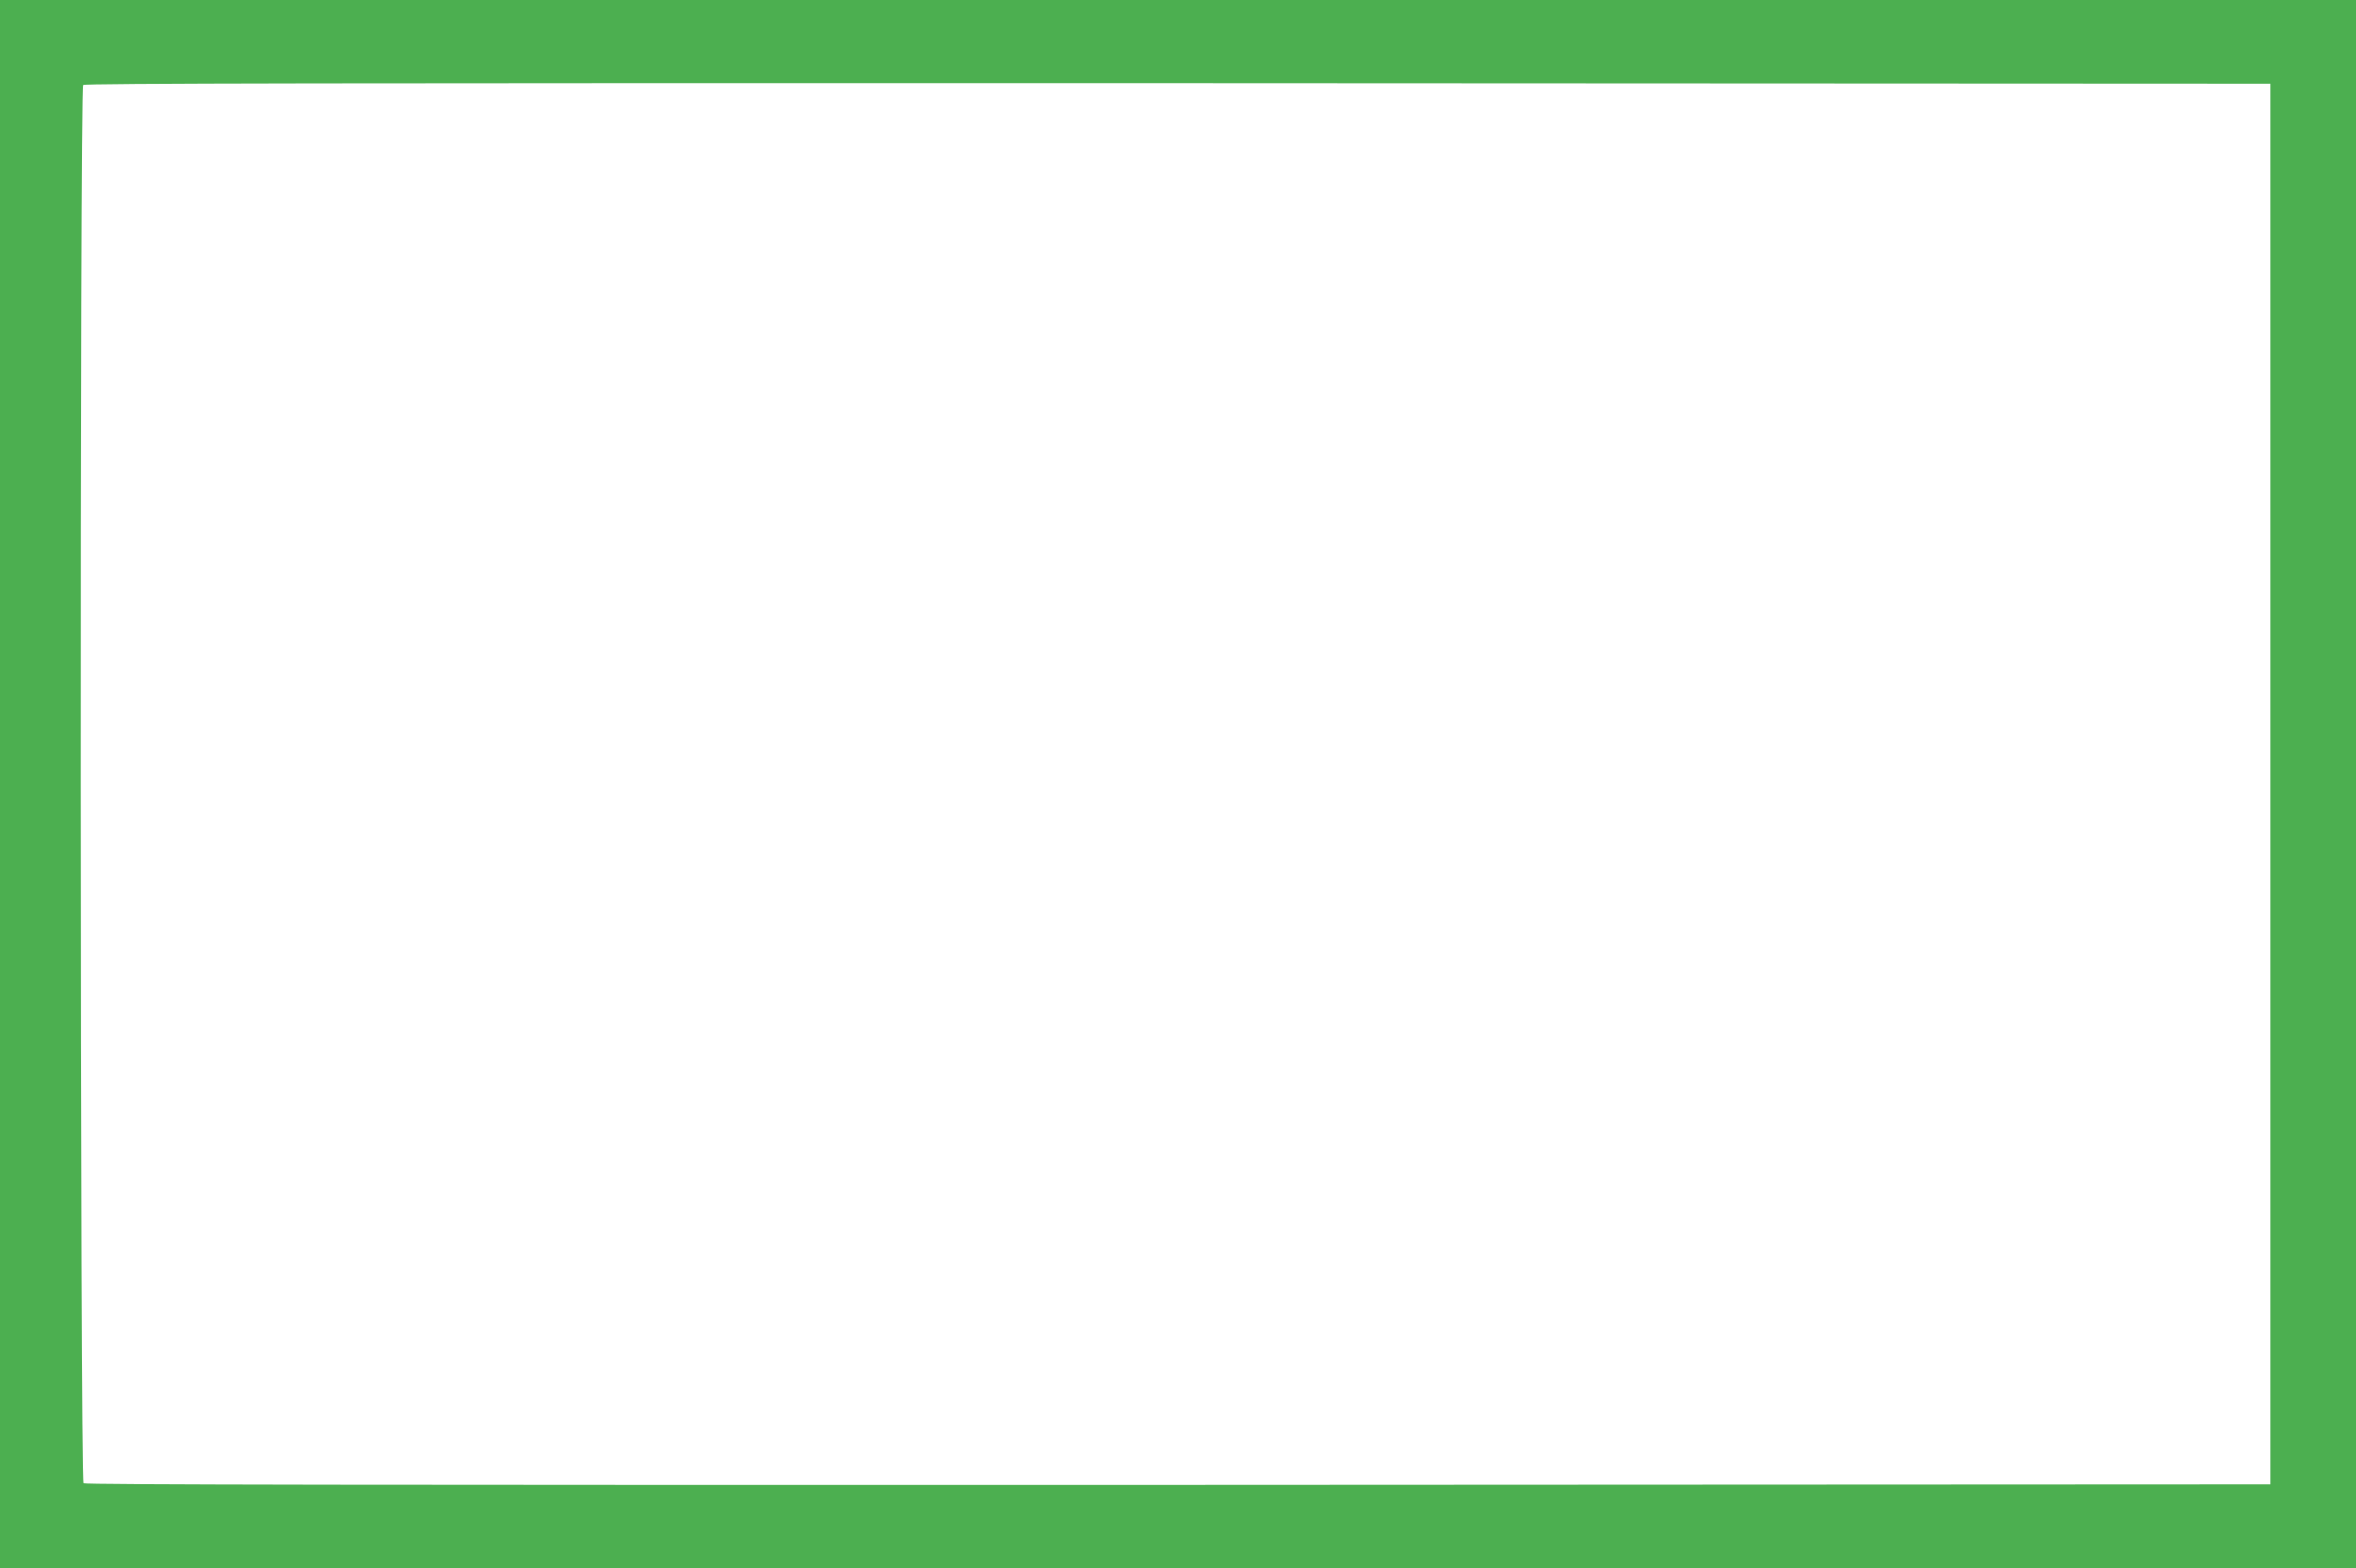
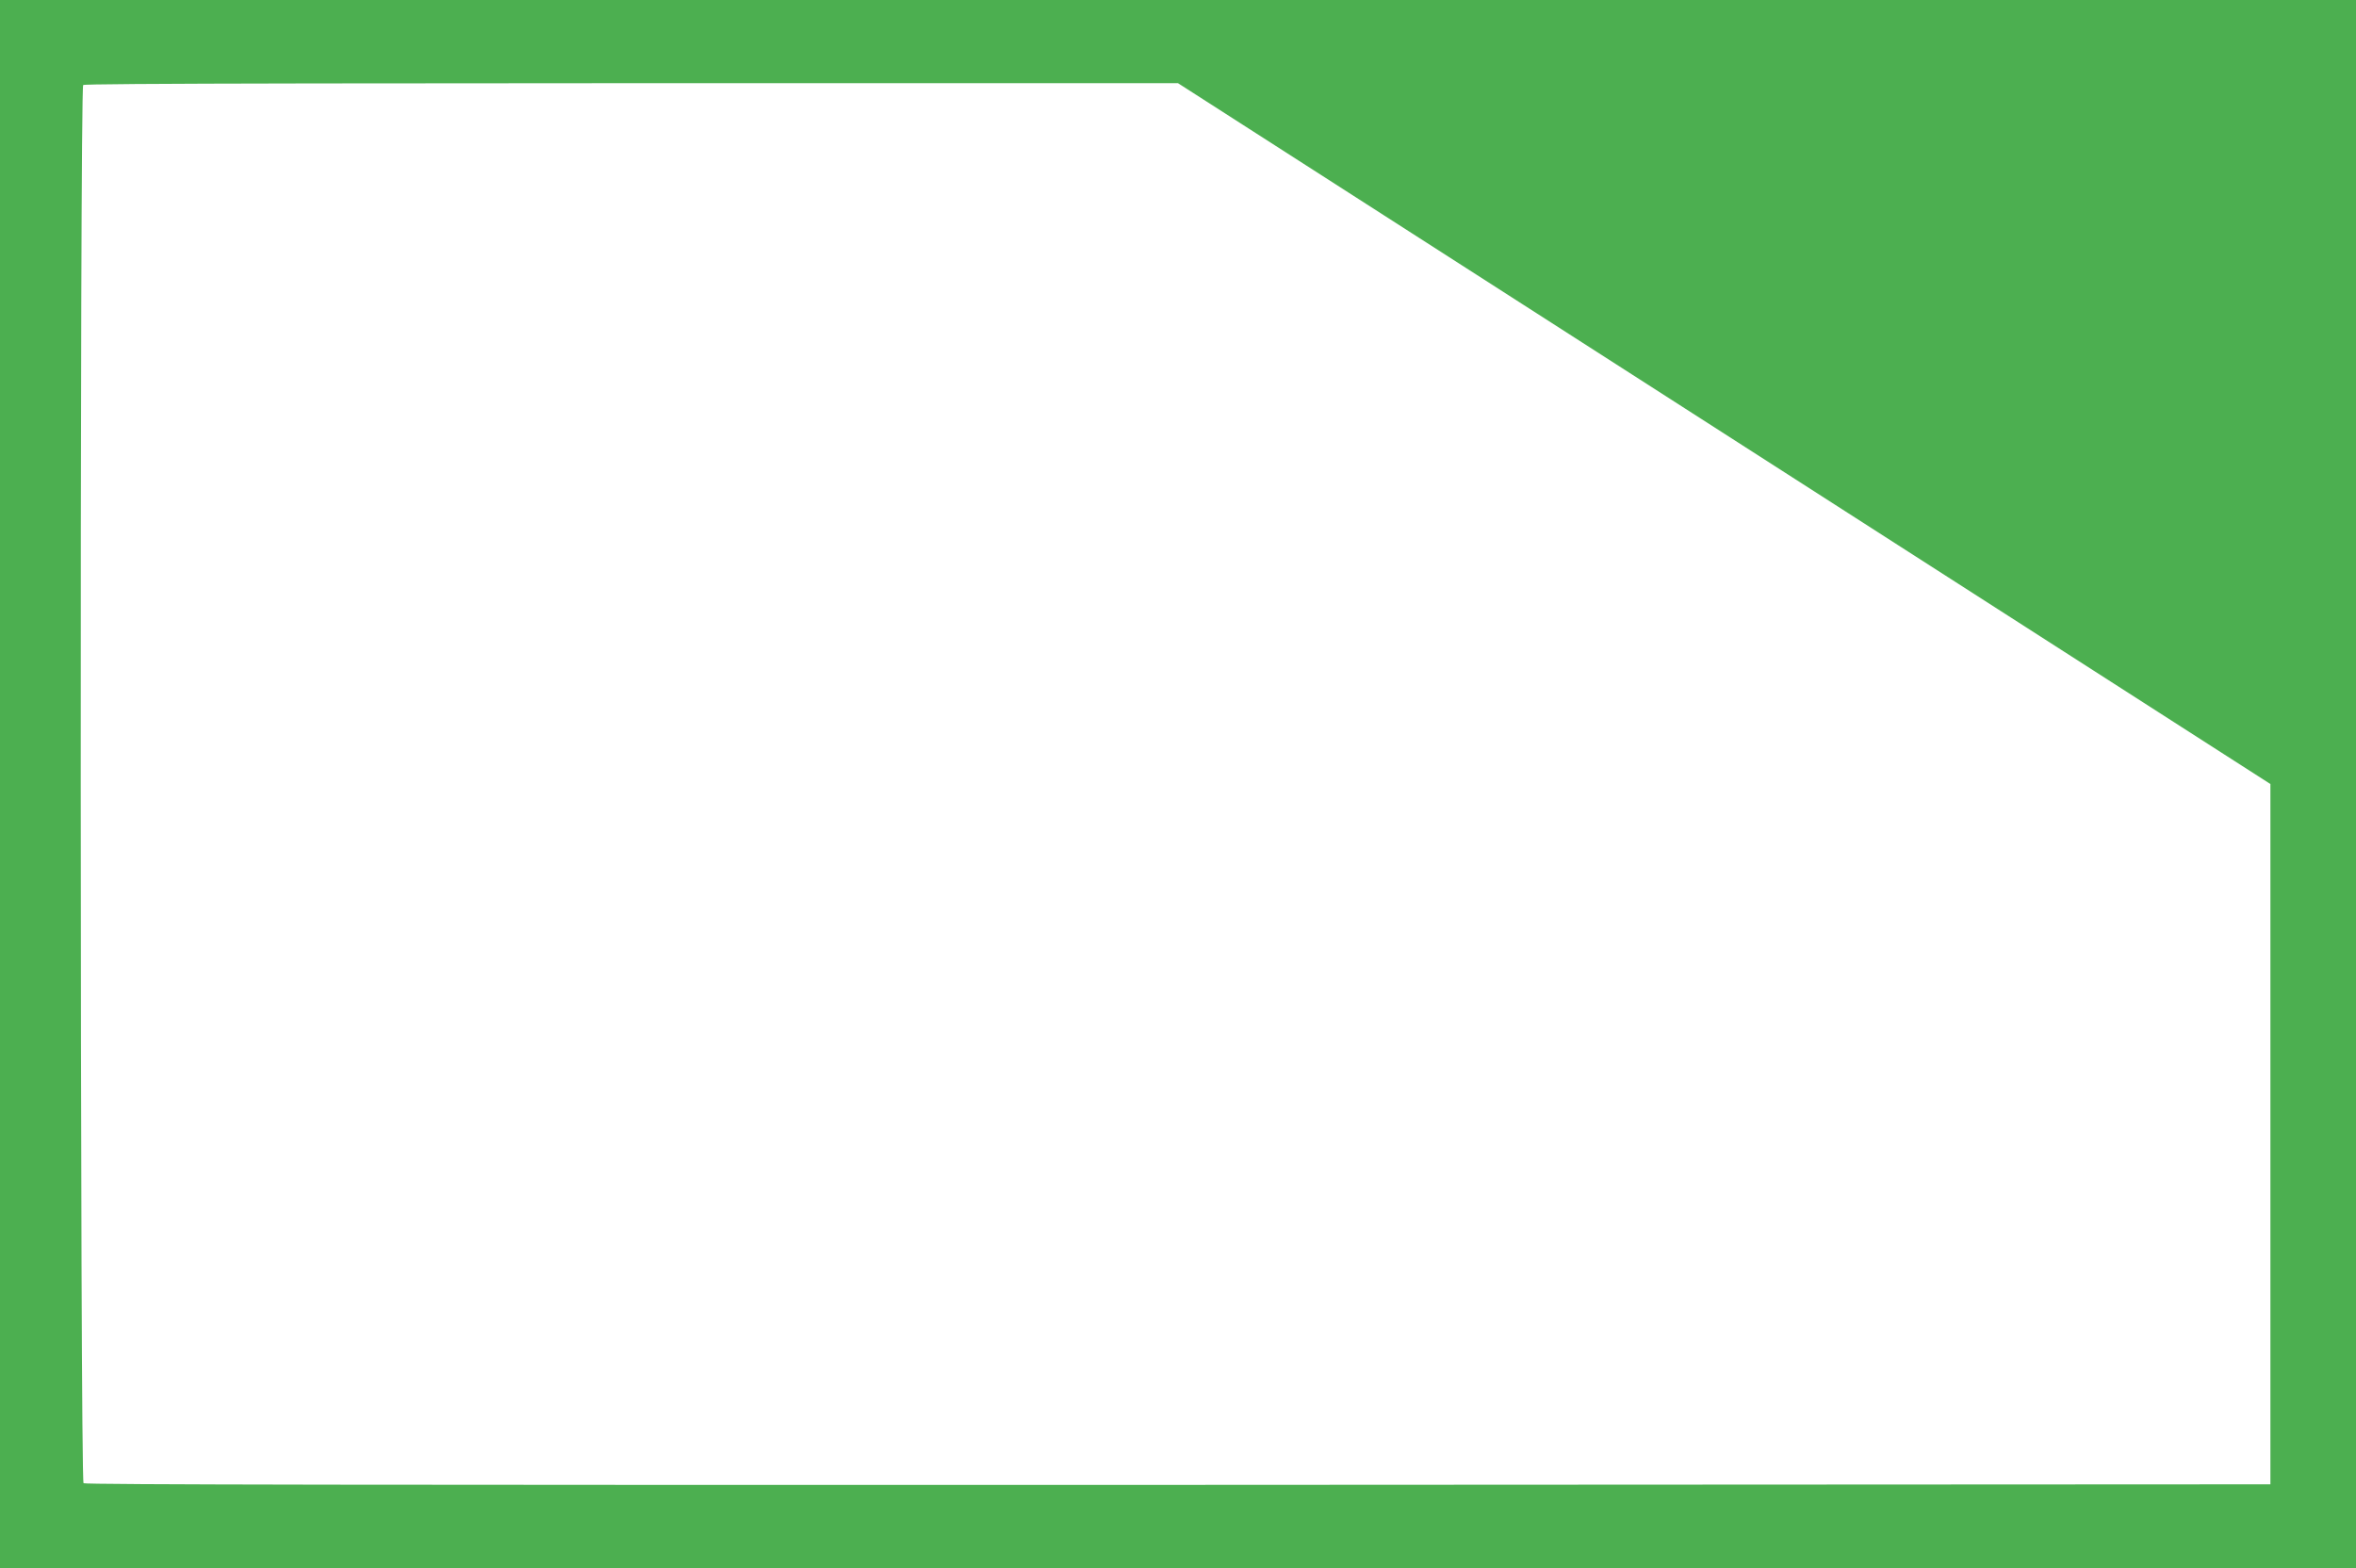
<svg xmlns="http://www.w3.org/2000/svg" version="1.0" width="1280pt" height="852pt" viewBox="0 0 1280 852" preserveAspectRatio="xMidYMid meet">
  <g transform="translate(0,852) scale(0.1,-0.1)" fill="#4caf50" stroke="none">
-     <path d="M0 4260 l0 -4260 6400 0 6400 0 0 4260 0 4260 -6400 0 -6400 0 0 -4260z m12335 0 l0 -3805 -5934 -3 c-4379 -1 -5937 1 -5947 9 -19 16 -21 7578 -2 7597 9 9 1339 11 5948 10 l5935 -3 0 -3805z" />
+     <path d="M0 4260 l0 -4260 6400 0 6400 0 0 4260 0 4260 -6400 0 -6400 0 0 -4260z m12335 0 l0 -3805 -5934 -3 c-4379 -1 -5937 1 -5947 9 -19 16 -21 7578 -2 7597 9 9 1339 11 5948 10 z" />
  </g>
</svg>